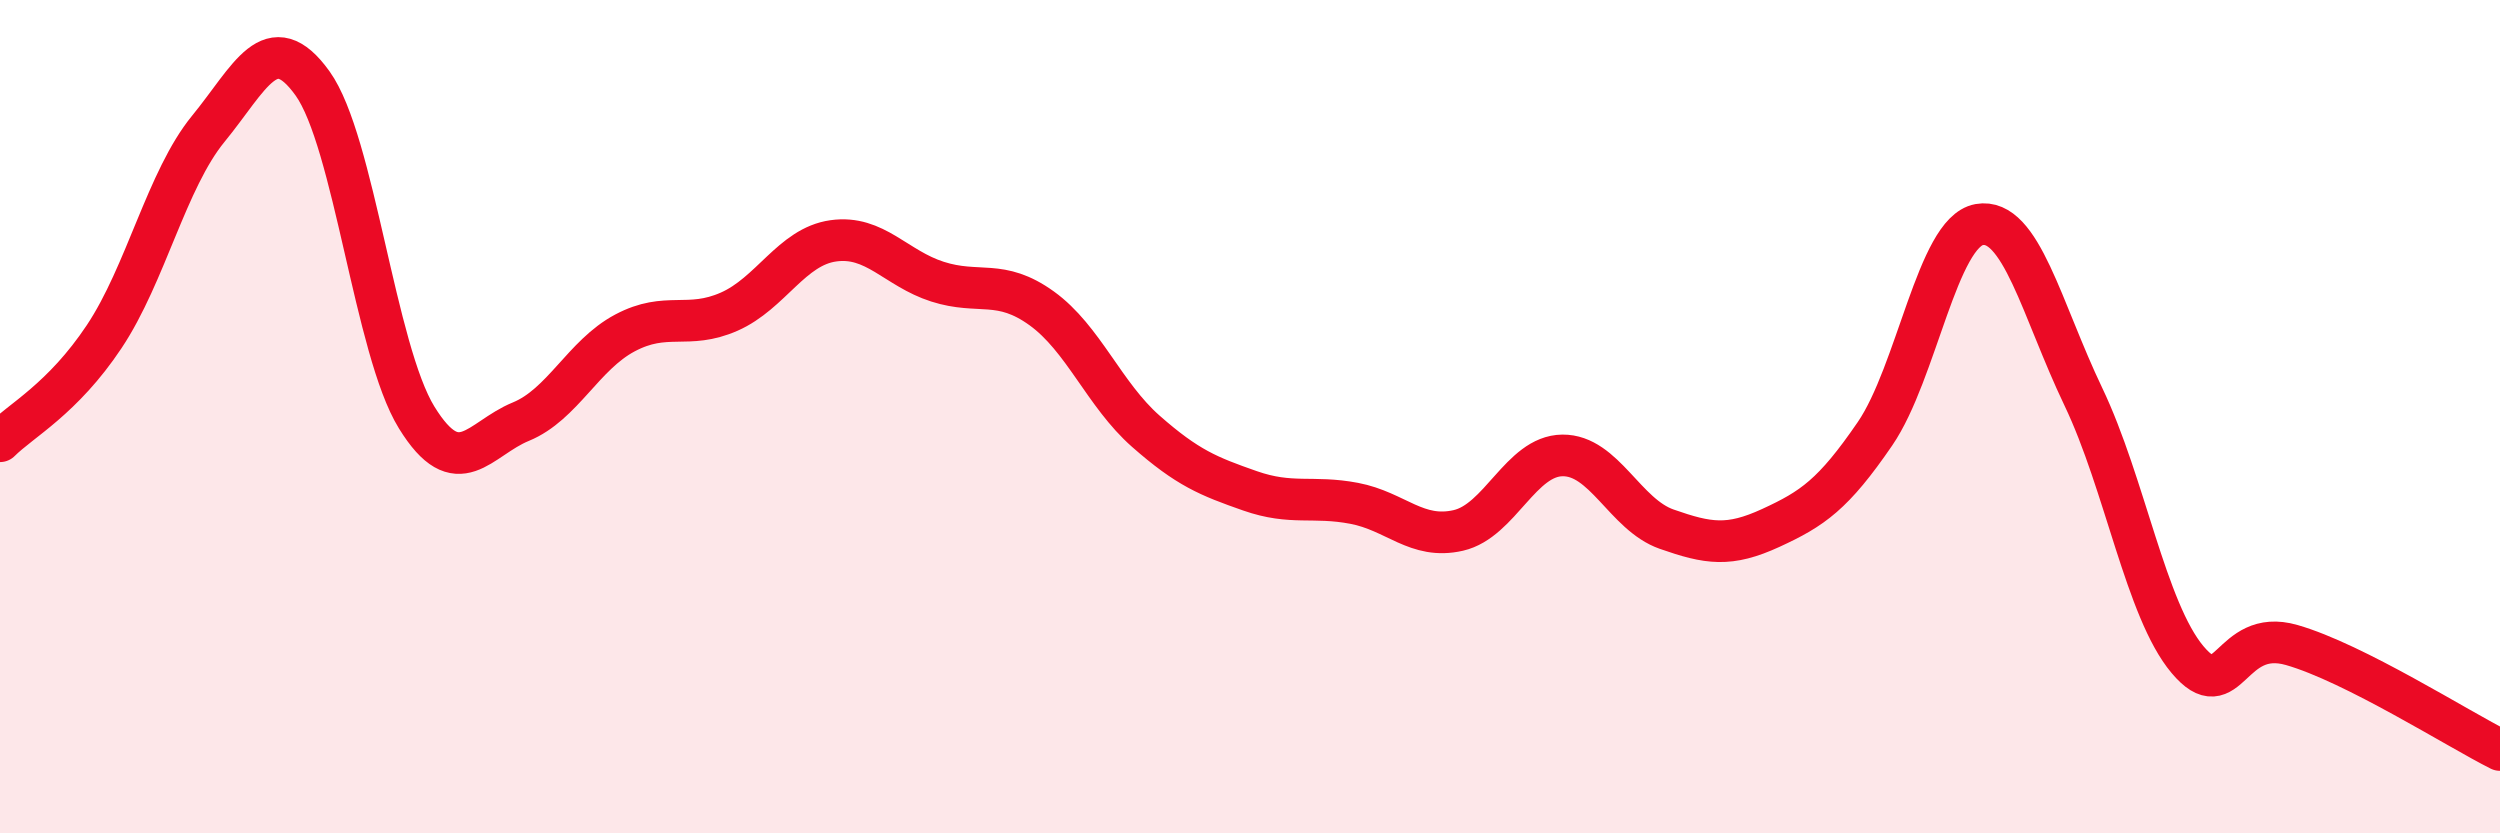
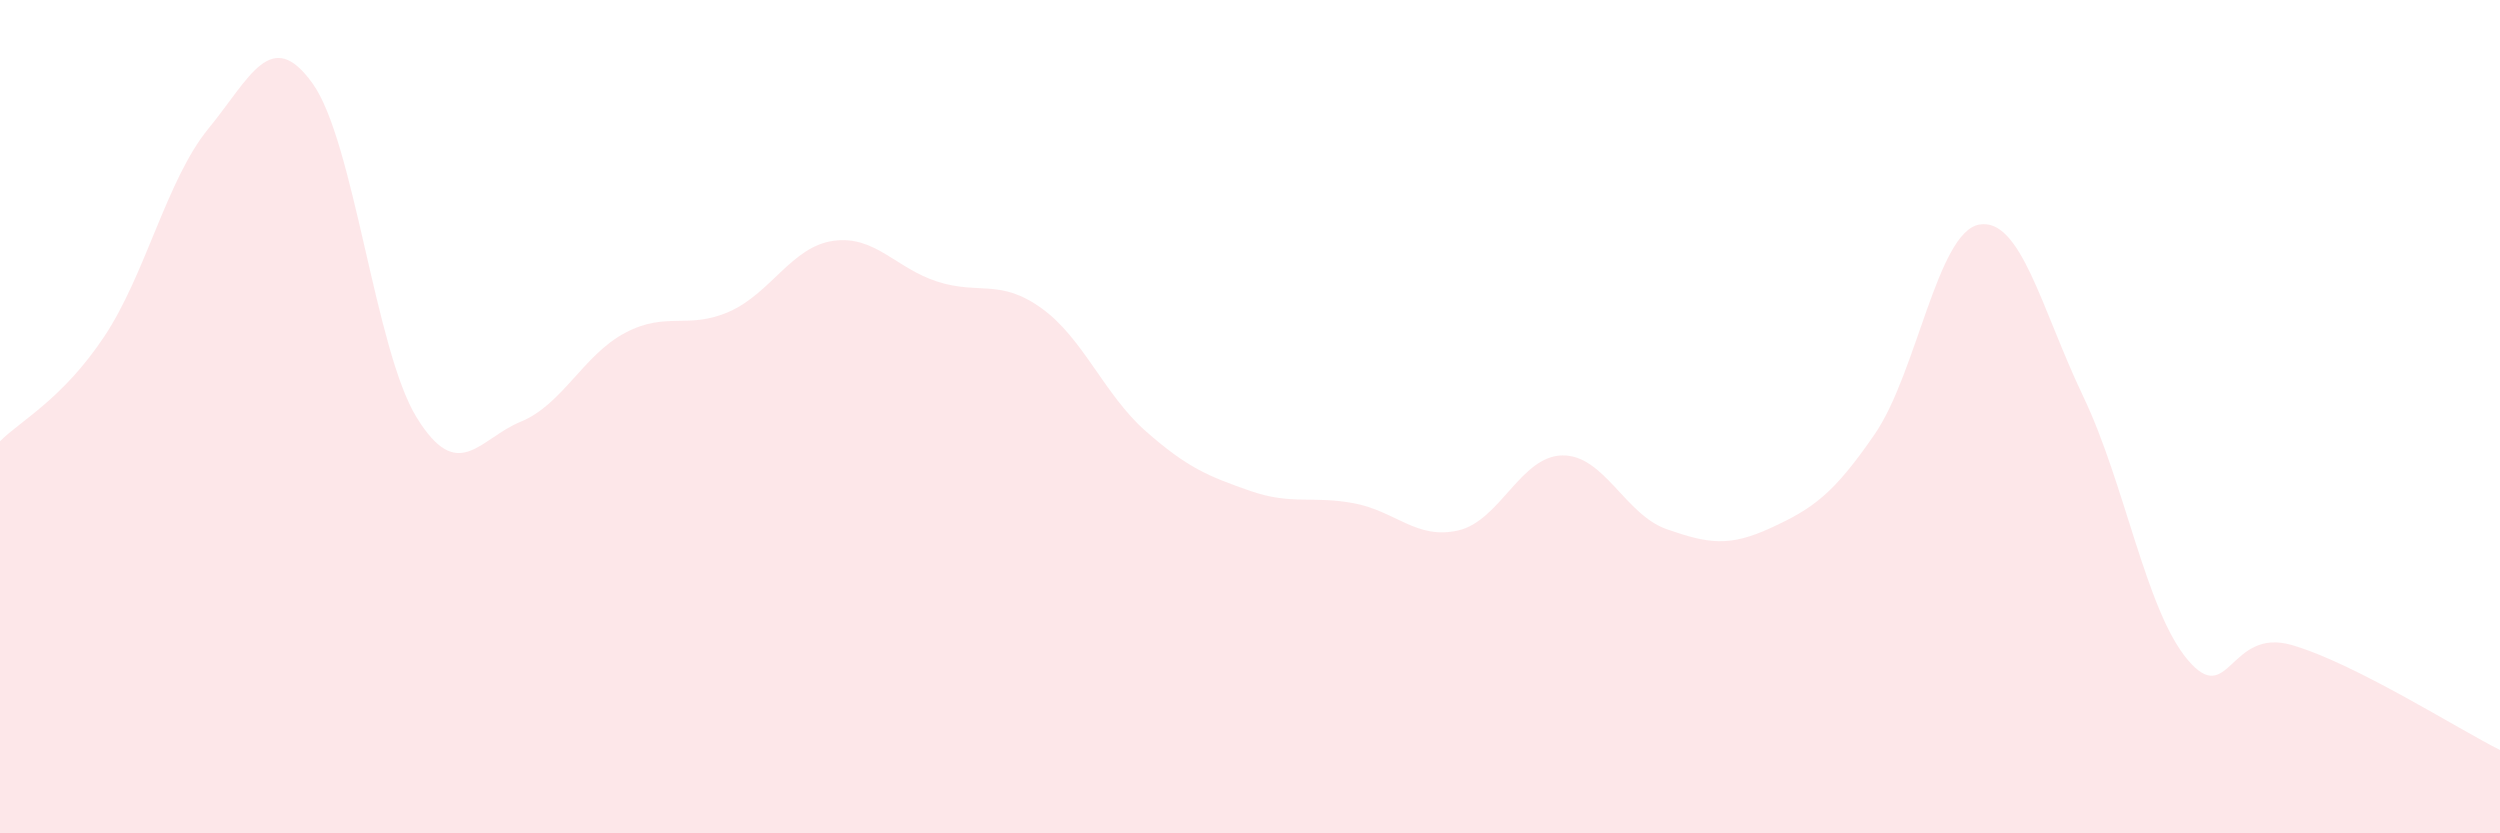
<svg xmlns="http://www.w3.org/2000/svg" width="60" height="20" viewBox="0 0 60 20">
  <path d="M 0,10.59 C 0.5,10.09 1.5,9.58 2.5,8.08 C 3.5,6.58 4,4.31 5,3.09 C 6,1.87 6.5,0.61 7.5,2 C 8.5,3.39 9,8.4 10,10.02 C 11,11.64 11.5,10.53 12.5,10.12 C 13.5,9.71 14,8.52 15,7.99 C 16,7.46 16.5,7.92 17.5,7.48 C 18.5,7.04 19,5.92 20,5.78 C 21,5.64 21.5,6.44 22.5,6.76 C 23.5,7.08 24,6.68 25,7.4 C 26,8.12 26.5,9.47 27.5,10.35 C 28.5,11.23 29,11.43 30,11.78 C 31,12.13 31.5,11.89 32.5,12.08 C 33.5,12.27 34,12.96 35,12.73 C 36,12.5 36.5,10.94 37.5,10.93 C 38.5,10.92 39,12.35 40,12.7 C 41,13.05 41.5,13.13 42.5,12.67 C 43.5,12.21 44,11.87 45,10.41 C 46,8.95 46.5,5.57 47.5,5.39 C 48.5,5.21 49,7.43 50,9.52 C 51,11.61 51.5,14.64 52.5,15.83 C 53.5,17.02 53.5,15.05 55,15.48 C 56.5,15.91 59,17.5 60,18L60 20L0 20Z" fill="#EB0A25" opacity="0.1" stroke-linecap="round" stroke-linejoin="round" />
-   <path d="M 0,10.59 C 0.5,10.09 1.5,9.58 2.5,8.08 C 3.5,6.58 4,4.31 5,3.09 C 6,1.87 6.5,0.61 7.5,2 C 8.5,3.39 9,8.4 10,10.02 C 11,11.64 11.5,10.53 12.5,10.12 C 13.5,9.71 14,8.52 15,7.99 C 16,7.46 16.5,7.92 17.5,7.48 C 18.5,7.04 19,5.92 20,5.78 C 21,5.64 21.5,6.44 22.5,6.76 C 23.5,7.08 24,6.68 25,7.4 C 26,8.12 26.5,9.47 27.5,10.35 C 28.5,11.23 29,11.43 30,11.78 C 31,12.13 31.5,11.89 32.5,12.08 C 33.5,12.27 34,12.96 35,12.73 C 36,12.5 36.5,10.94 37.5,10.93 C 38.5,10.92 39,12.35 40,12.7 C 41,13.05 41.5,13.13 42.5,12.67 C 43.5,12.21 44,11.87 45,10.41 C 46,8.95 46.5,5.57 47.5,5.39 C 48.5,5.21 49,7.43 50,9.52 C 51,11.61 51.5,14.64 52.5,15.83 C 53.5,17.02 53.5,15.05 55,15.48 C 56.5,15.91 59,17.5 60,18" stroke="#EB0A25" stroke-width="1" fill="none" stroke-linecap="round" stroke-linejoin="round" />
</svg>